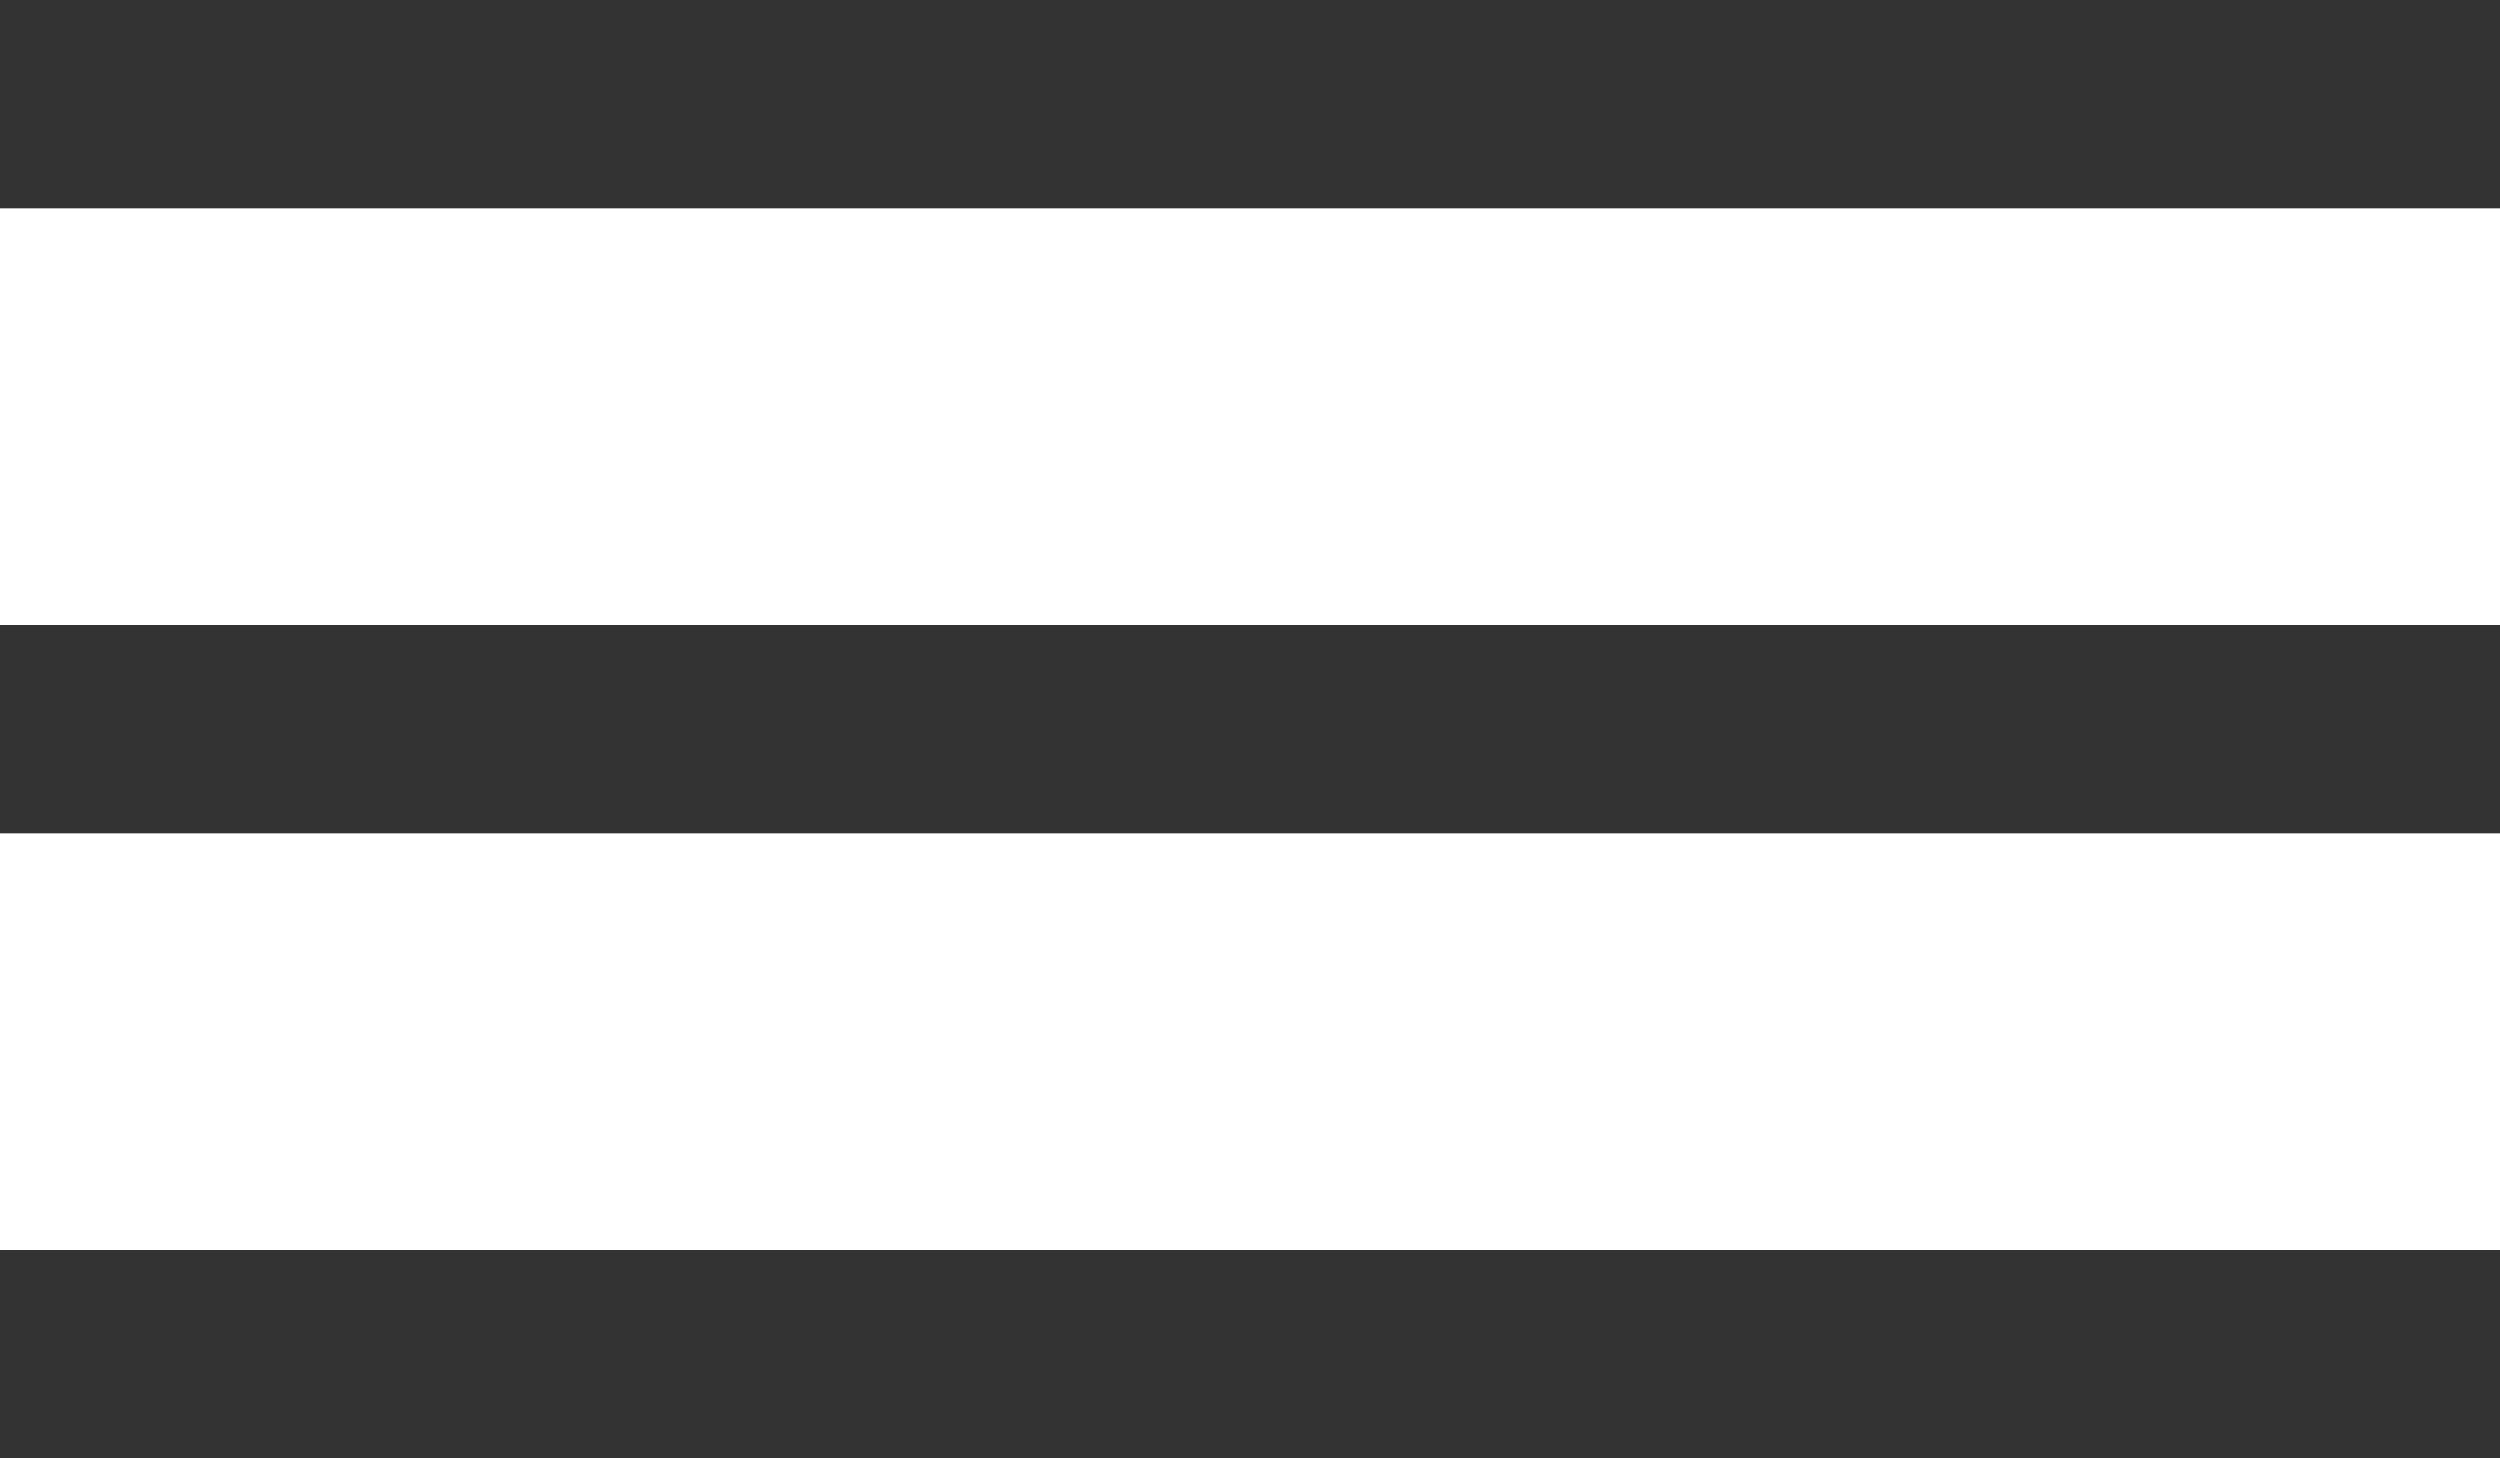
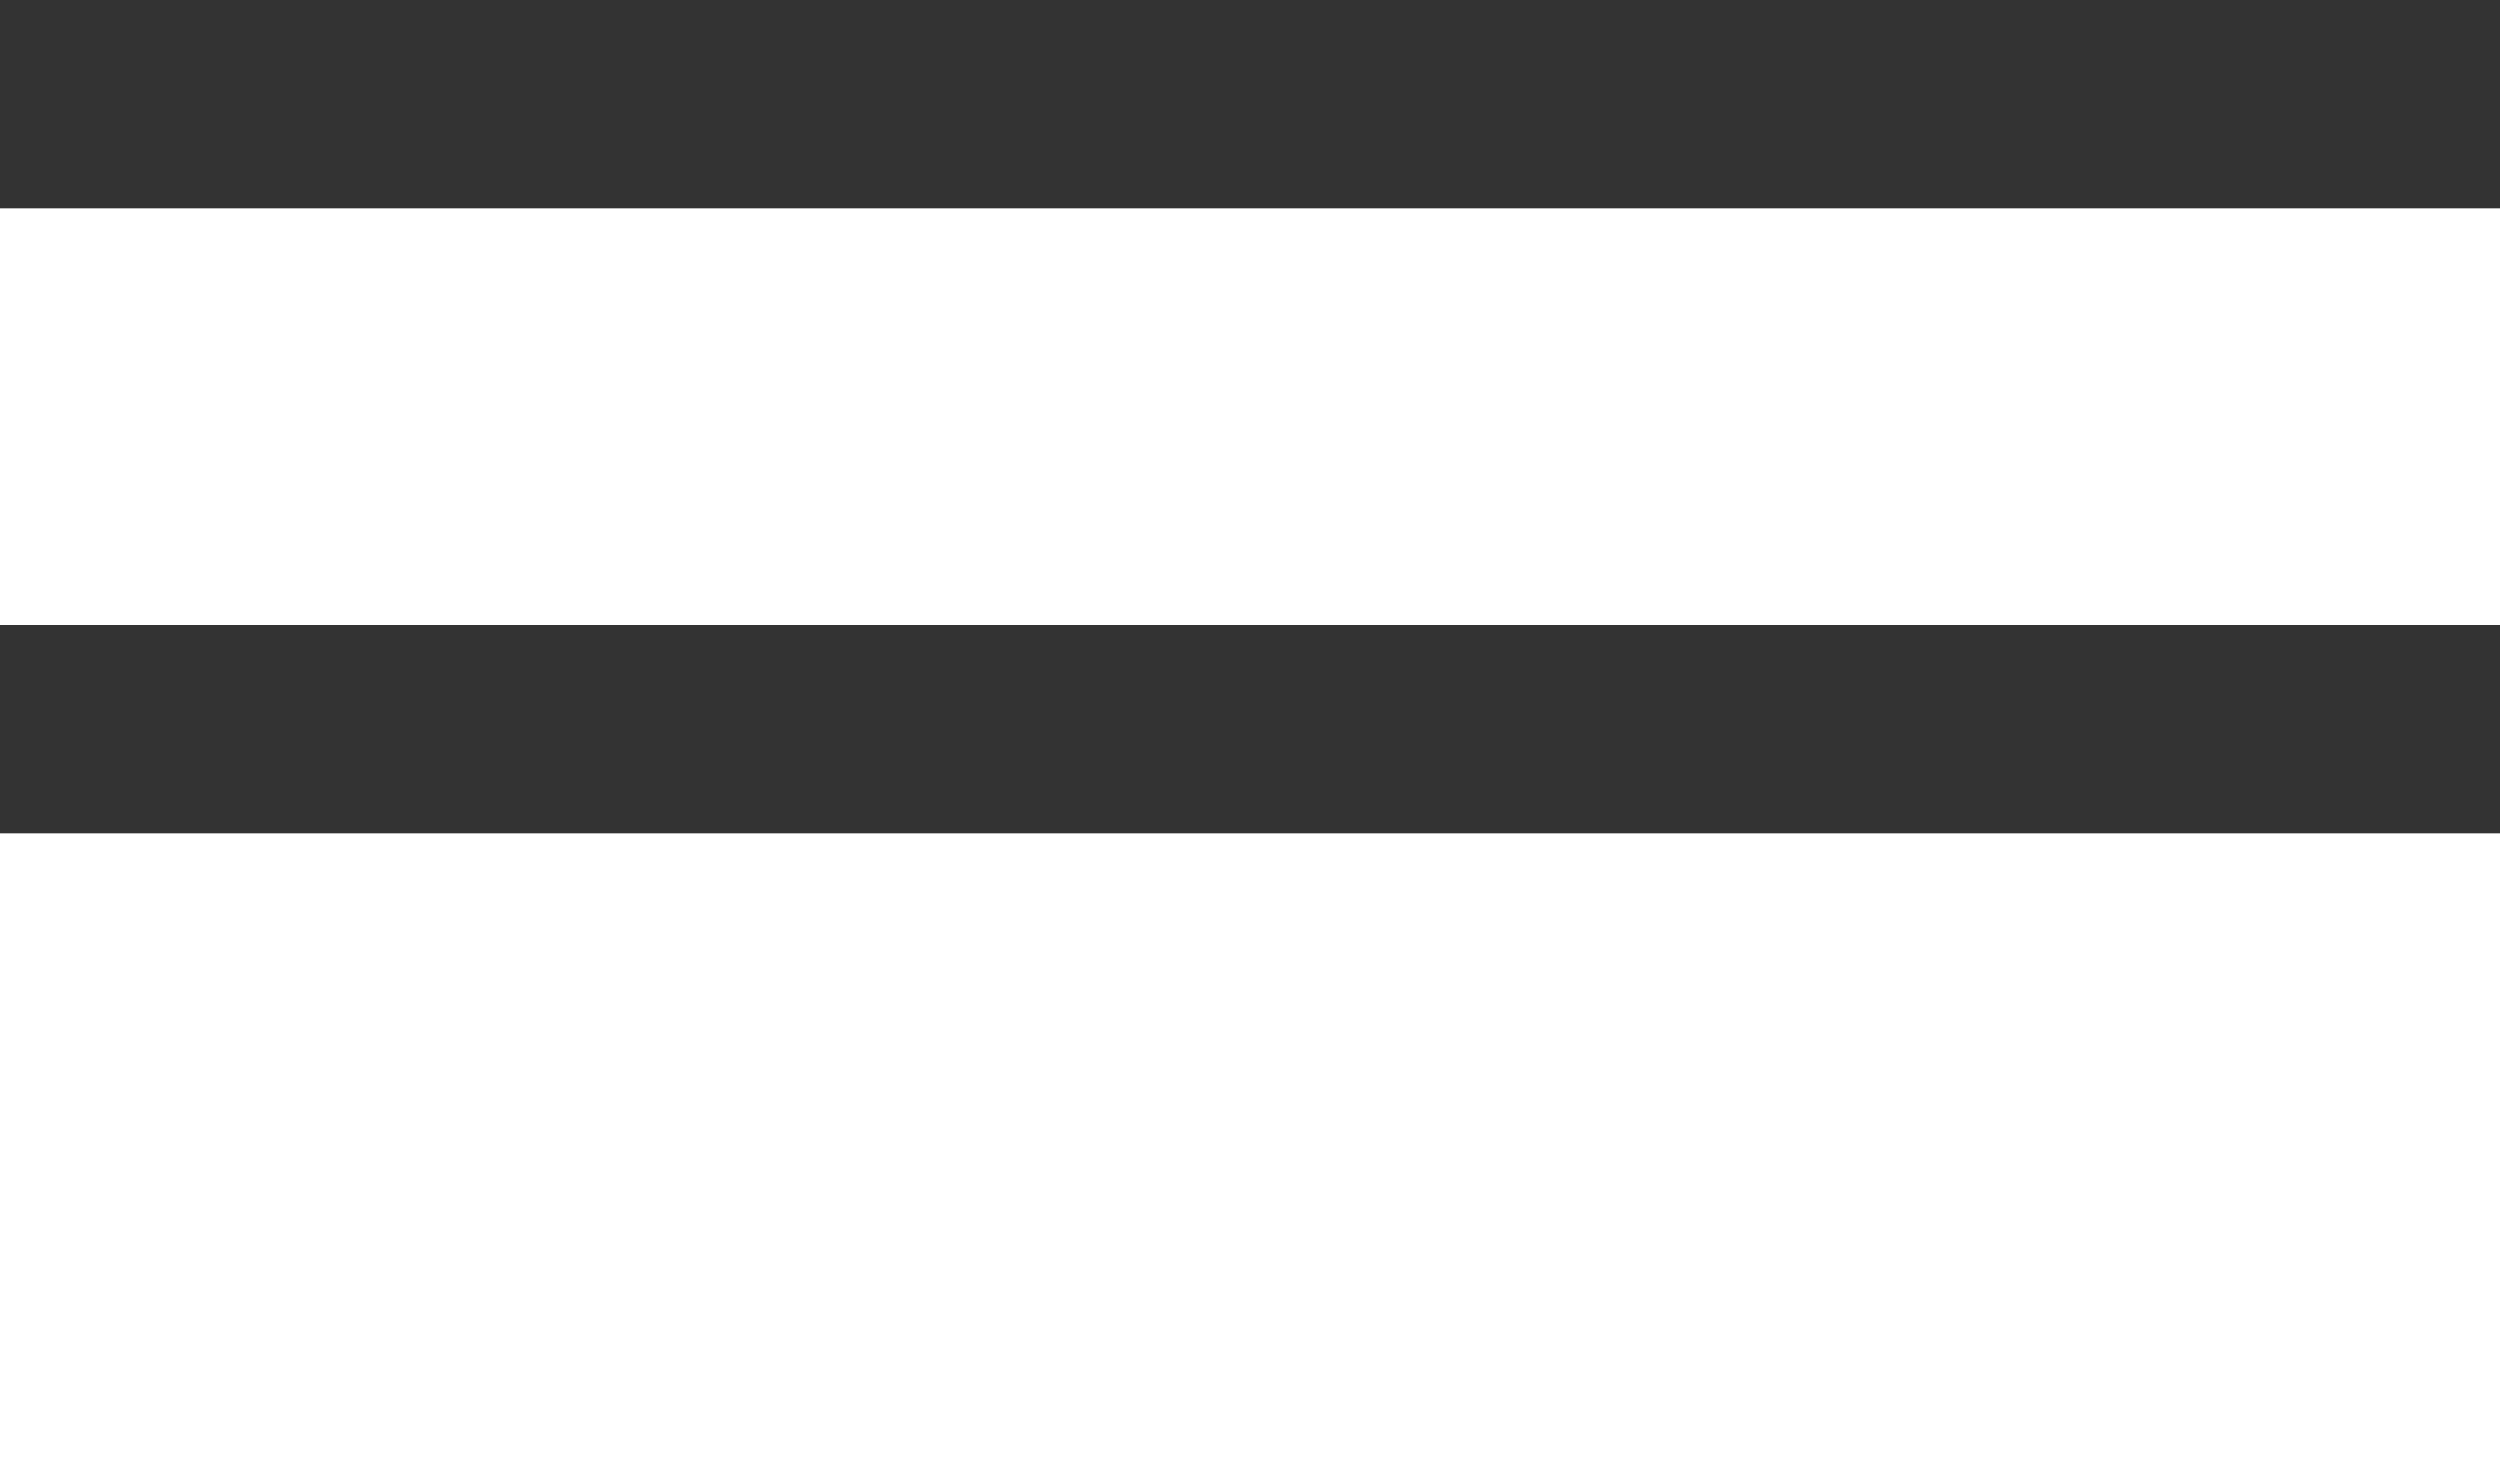
<svg xmlns="http://www.w3.org/2000/svg" width="24" height="14" viewBox="0 0 24 14" fill="none">
  <rect width="24" height="2" fill="#333333" />
  <rect y="6" width="24" height="2" fill="#333333" />
-   <rect y="12" width="24" height="2" fill="#333333" />
</svg>